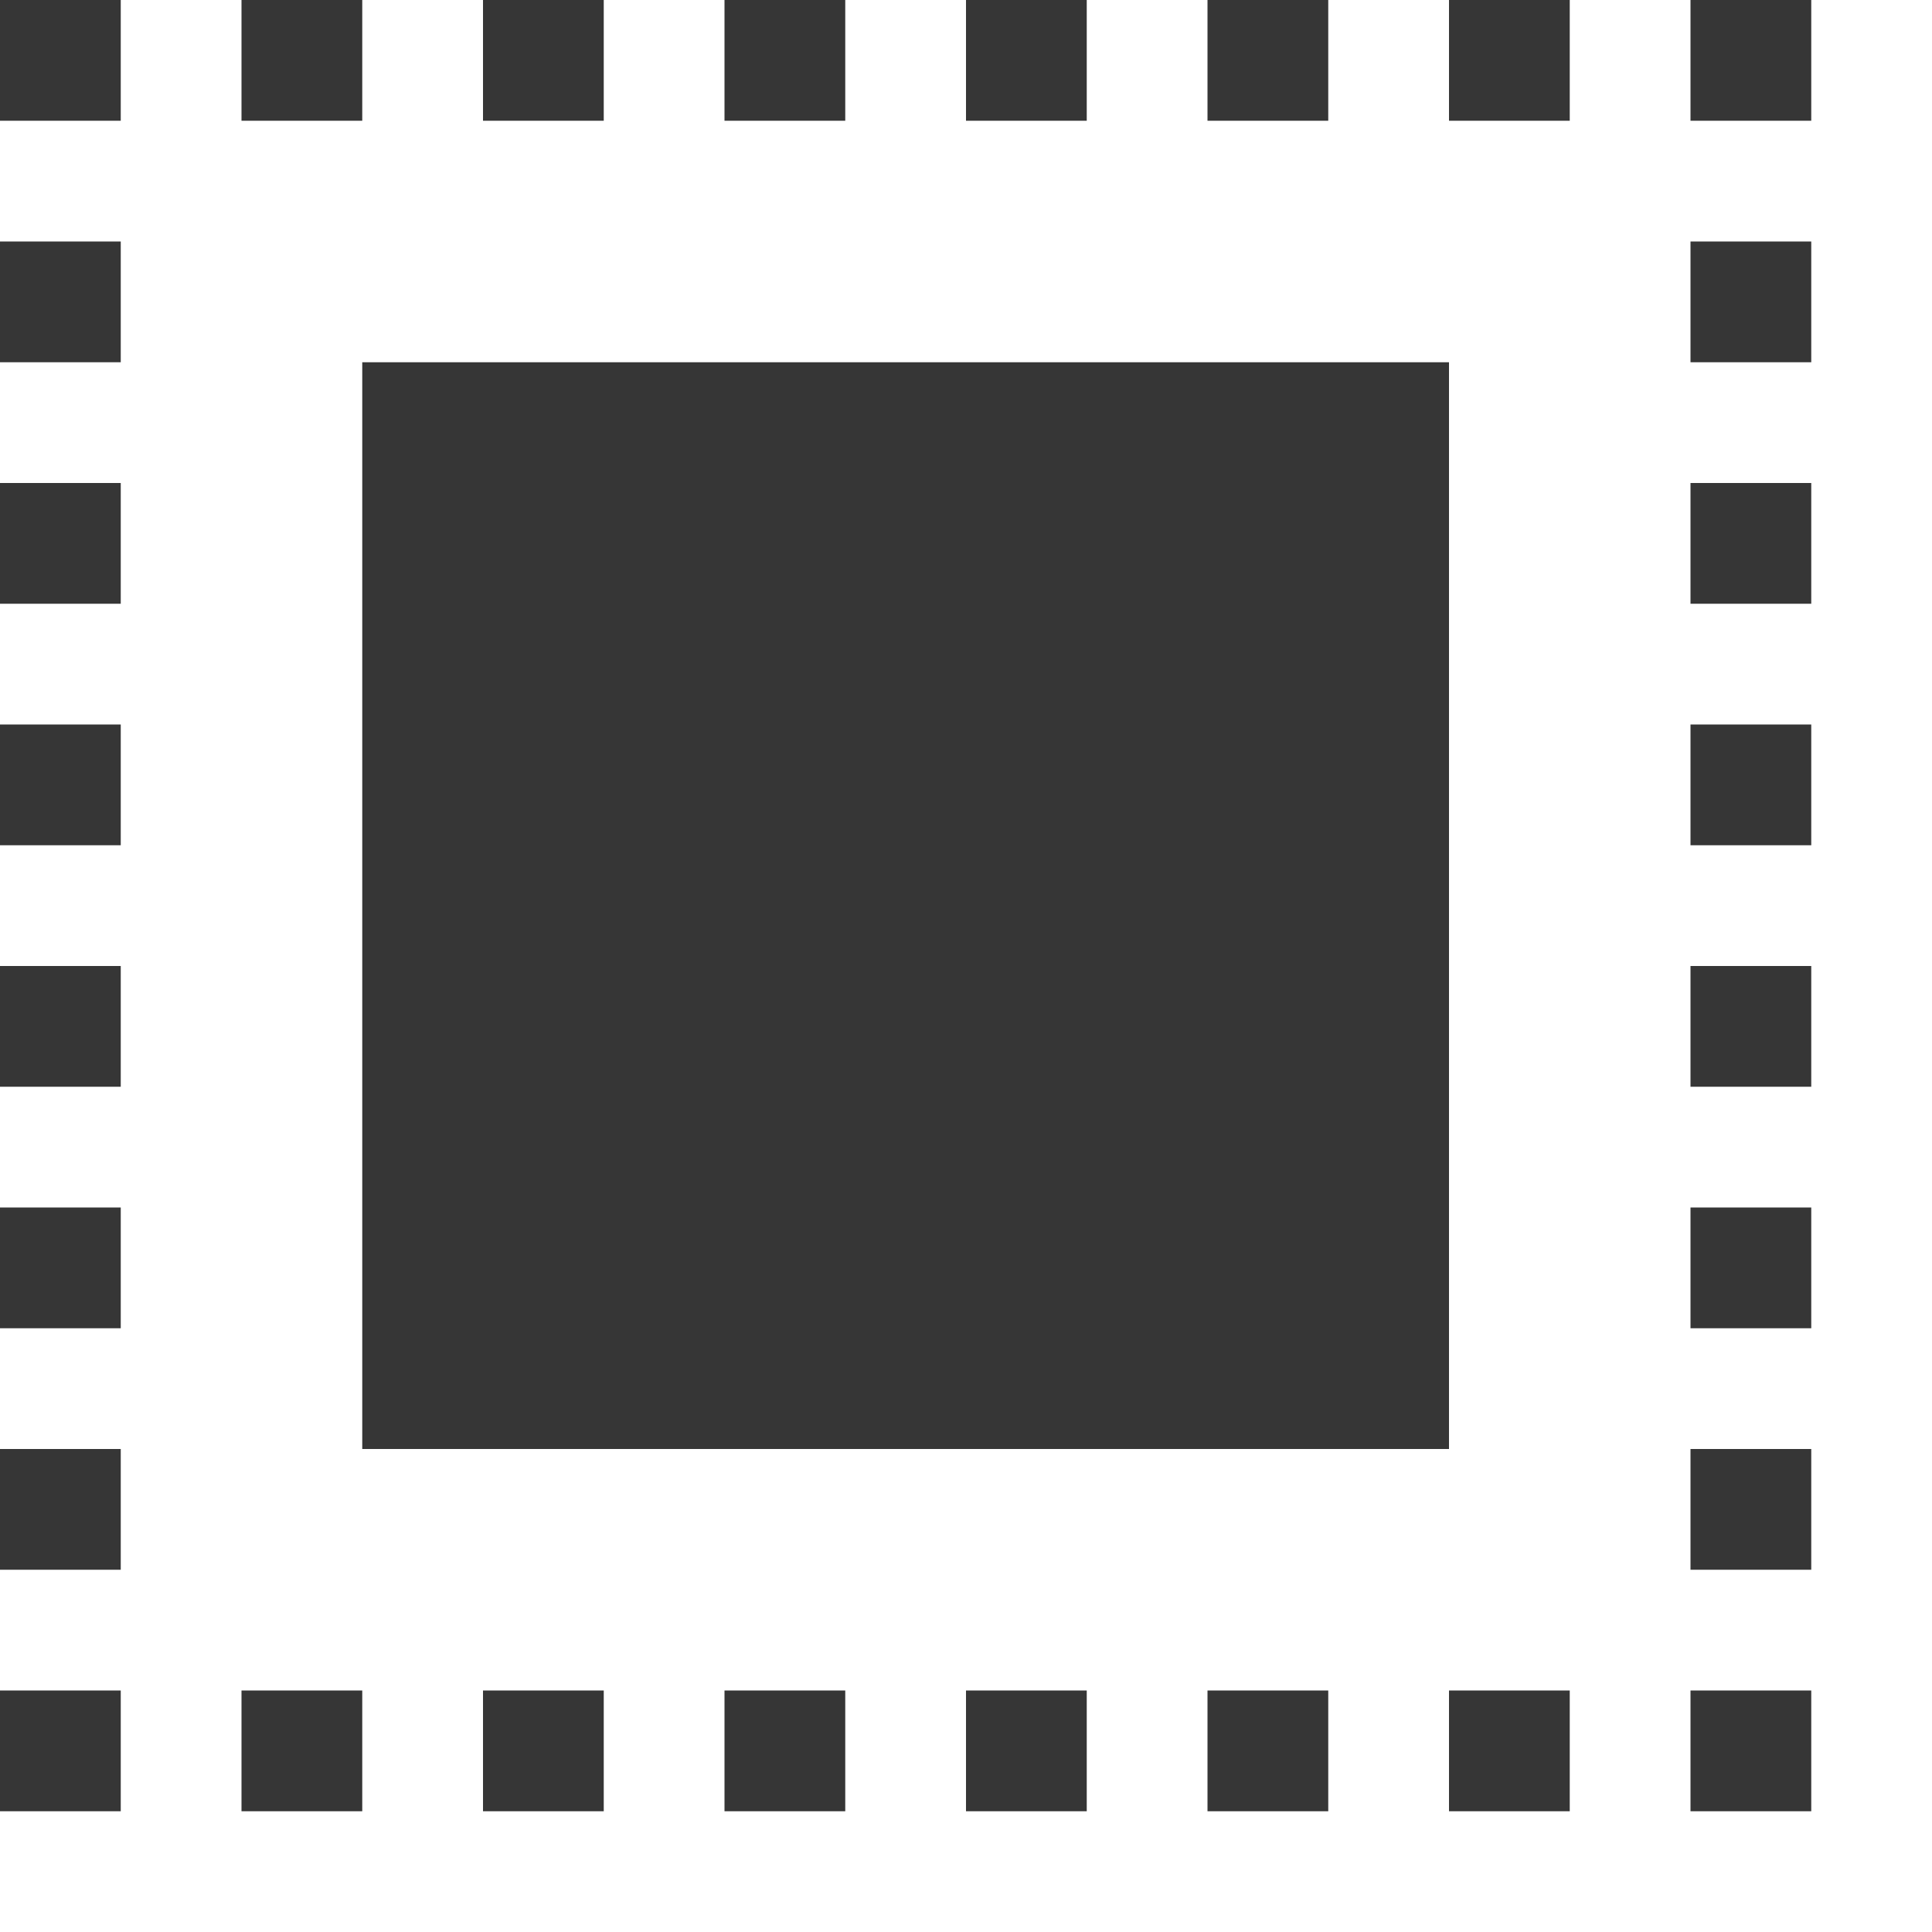
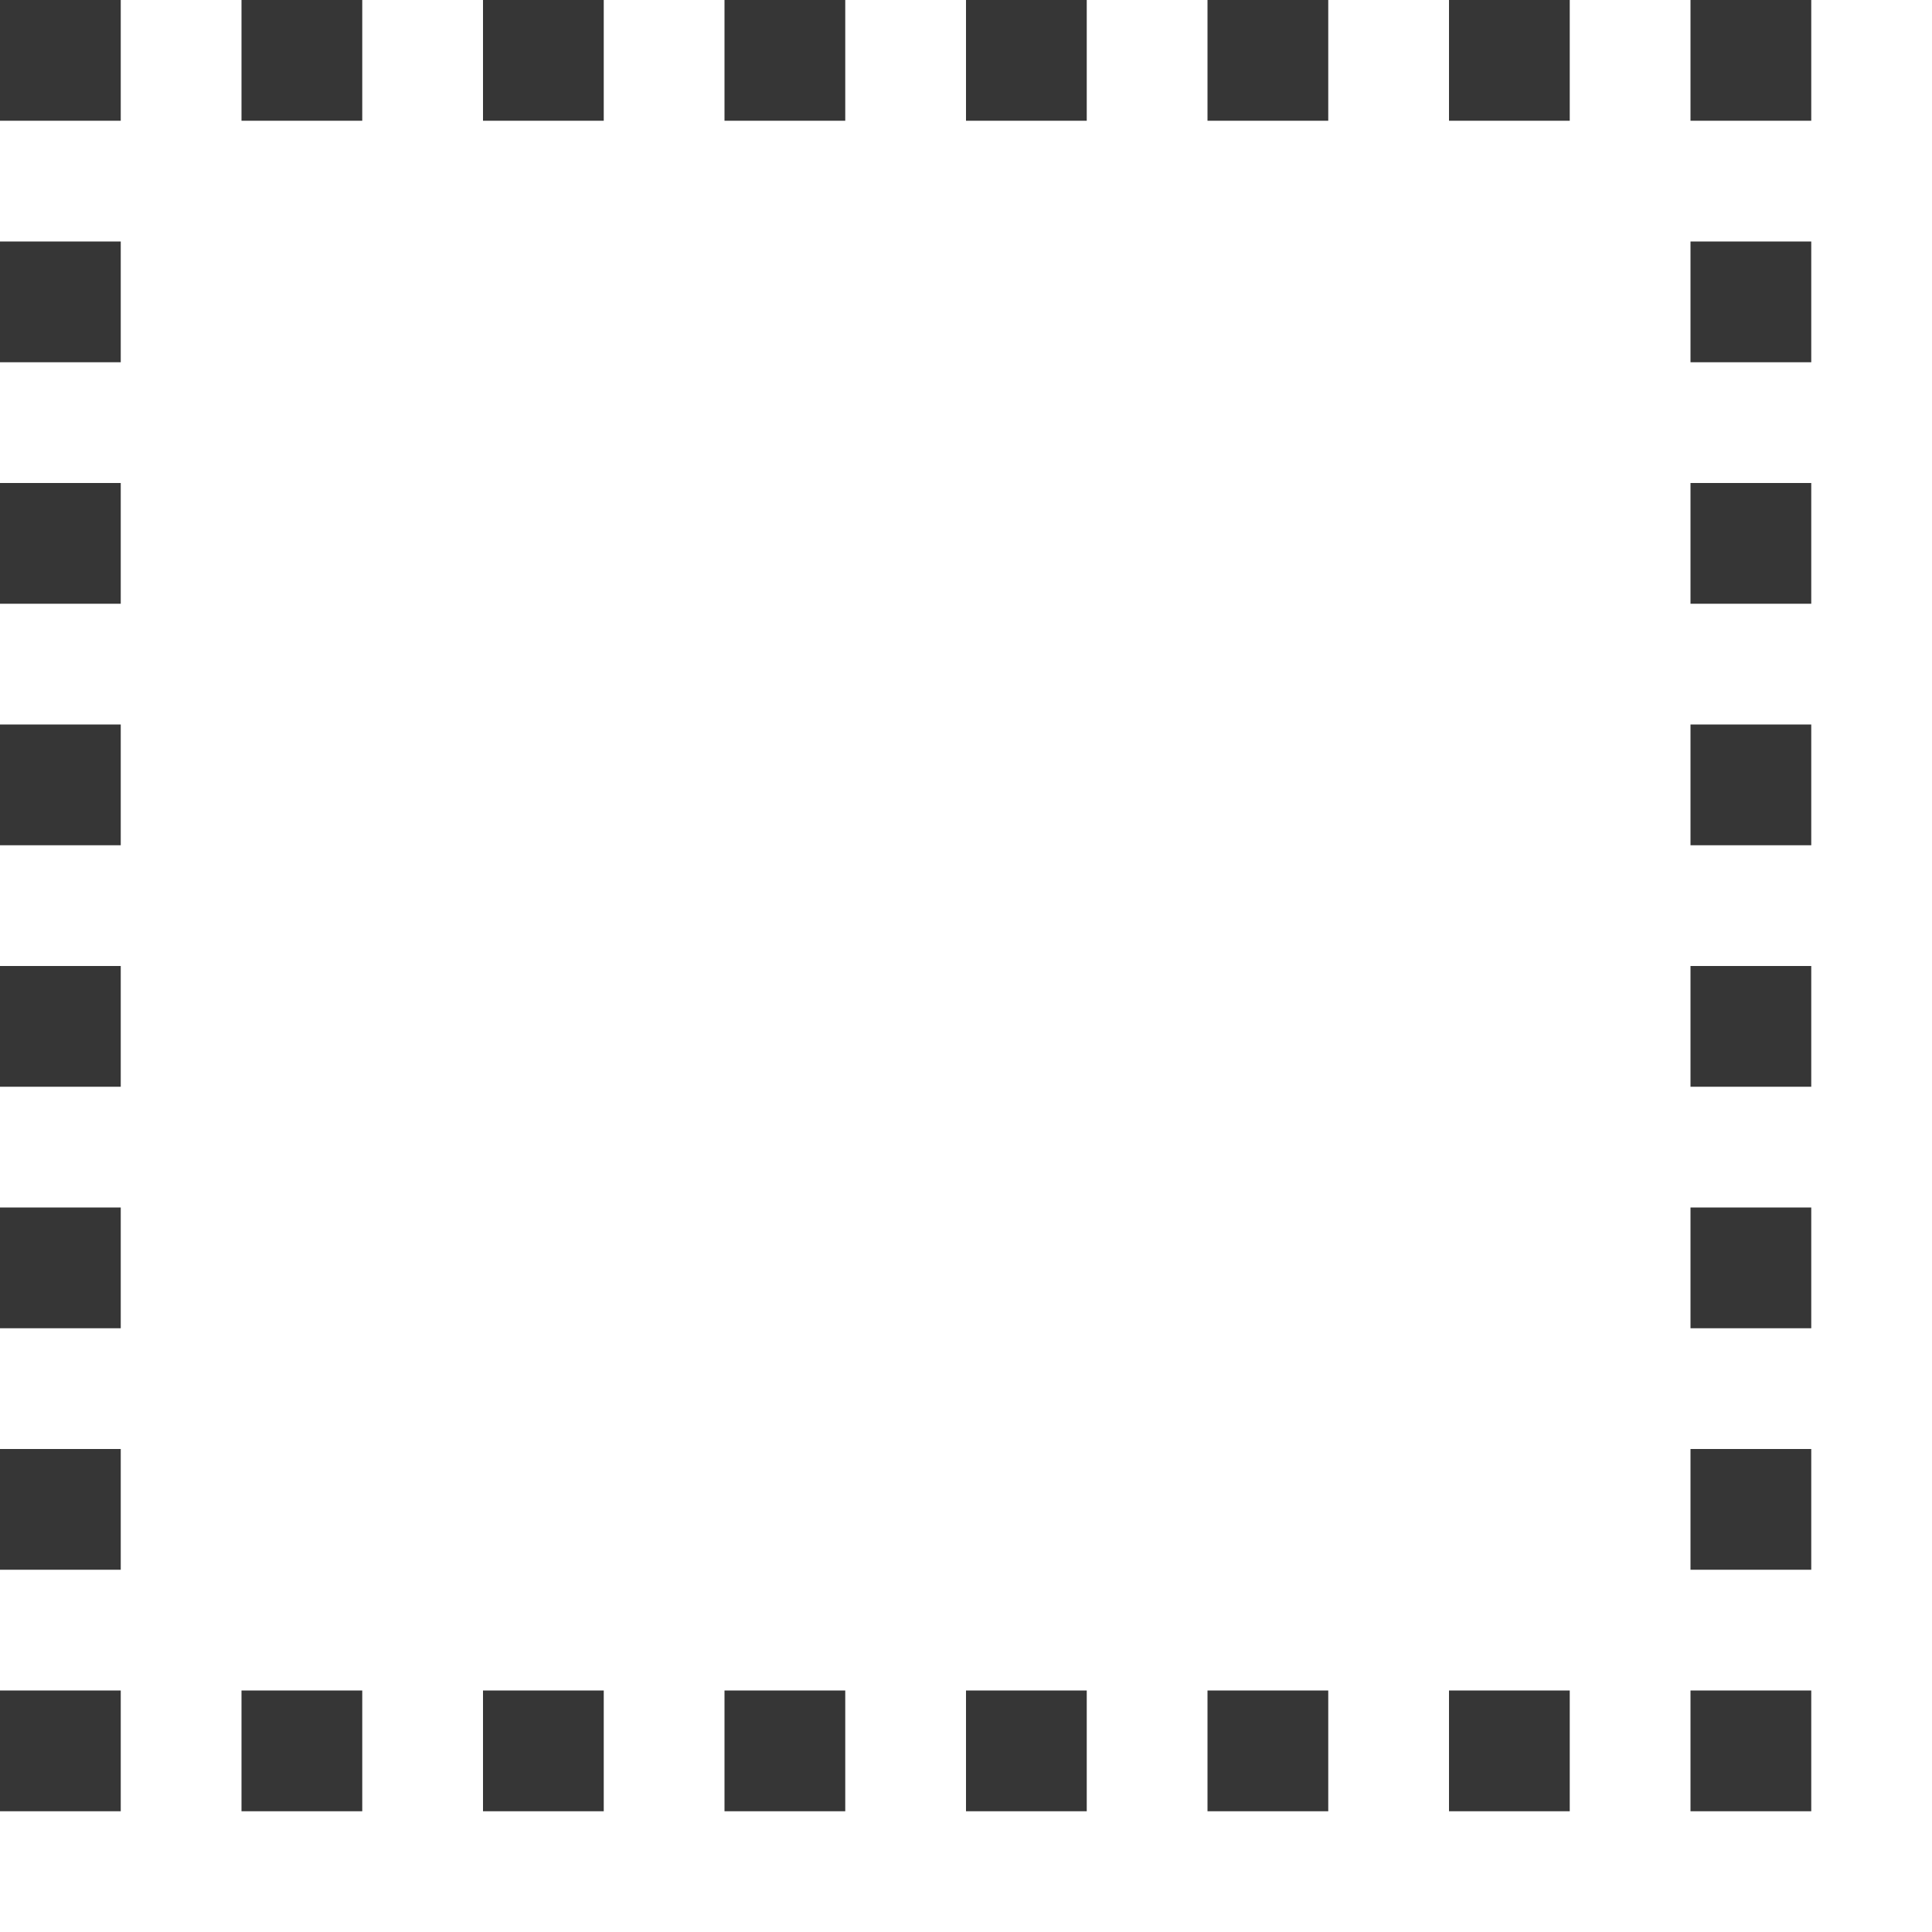
<svg xmlns="http://www.w3.org/2000/svg" width="16" height="16">
  <path d="M45 707.362h1v1h-1zm2 0h1v1h-1zm2 0h1v1h-1zm2 0h1v1h-1zm2 0h1v1h-1zm2 0h1v1h-1zm2 0h1v1h-1zm2 0h1v1h-1zm-14 2h1v1h-1zm0 2h1v1h-1zm0 2h1v1h-1zm0 2h1v1h-1zm0 2h1v1h-1zm0 2h1v1h-1zm0 2h1v1h-1zm14-12h1v1h-1zm0 2h1v1h-1zm0 2h1v1h-1zm0 2h1v1h-1zm0 2h1v1h-1zm0 2h1v1h-1zm0 2h1v1h-1zm-12 0h1v1h-1zm2 0h1v1h-1zm2 0h1v1h-1zm2 0h1v1h-1zm2 0h1v1h-1zm2 0h1v1h-1z" class="base" style="opacity:1;fill:#363636;fill-opacity:1" transform="translate(-45 -707.362)" />
-   <path d="M48 710.362h9v9h-9z" class="error" style="paint-order:stroke fill markers;stroke-linejoin:round;stroke-width:.832;stroke:none;fill-opacity:1;opacity:1;fill:#363636" transform="translate(-45 -707.362)" />
</svg>